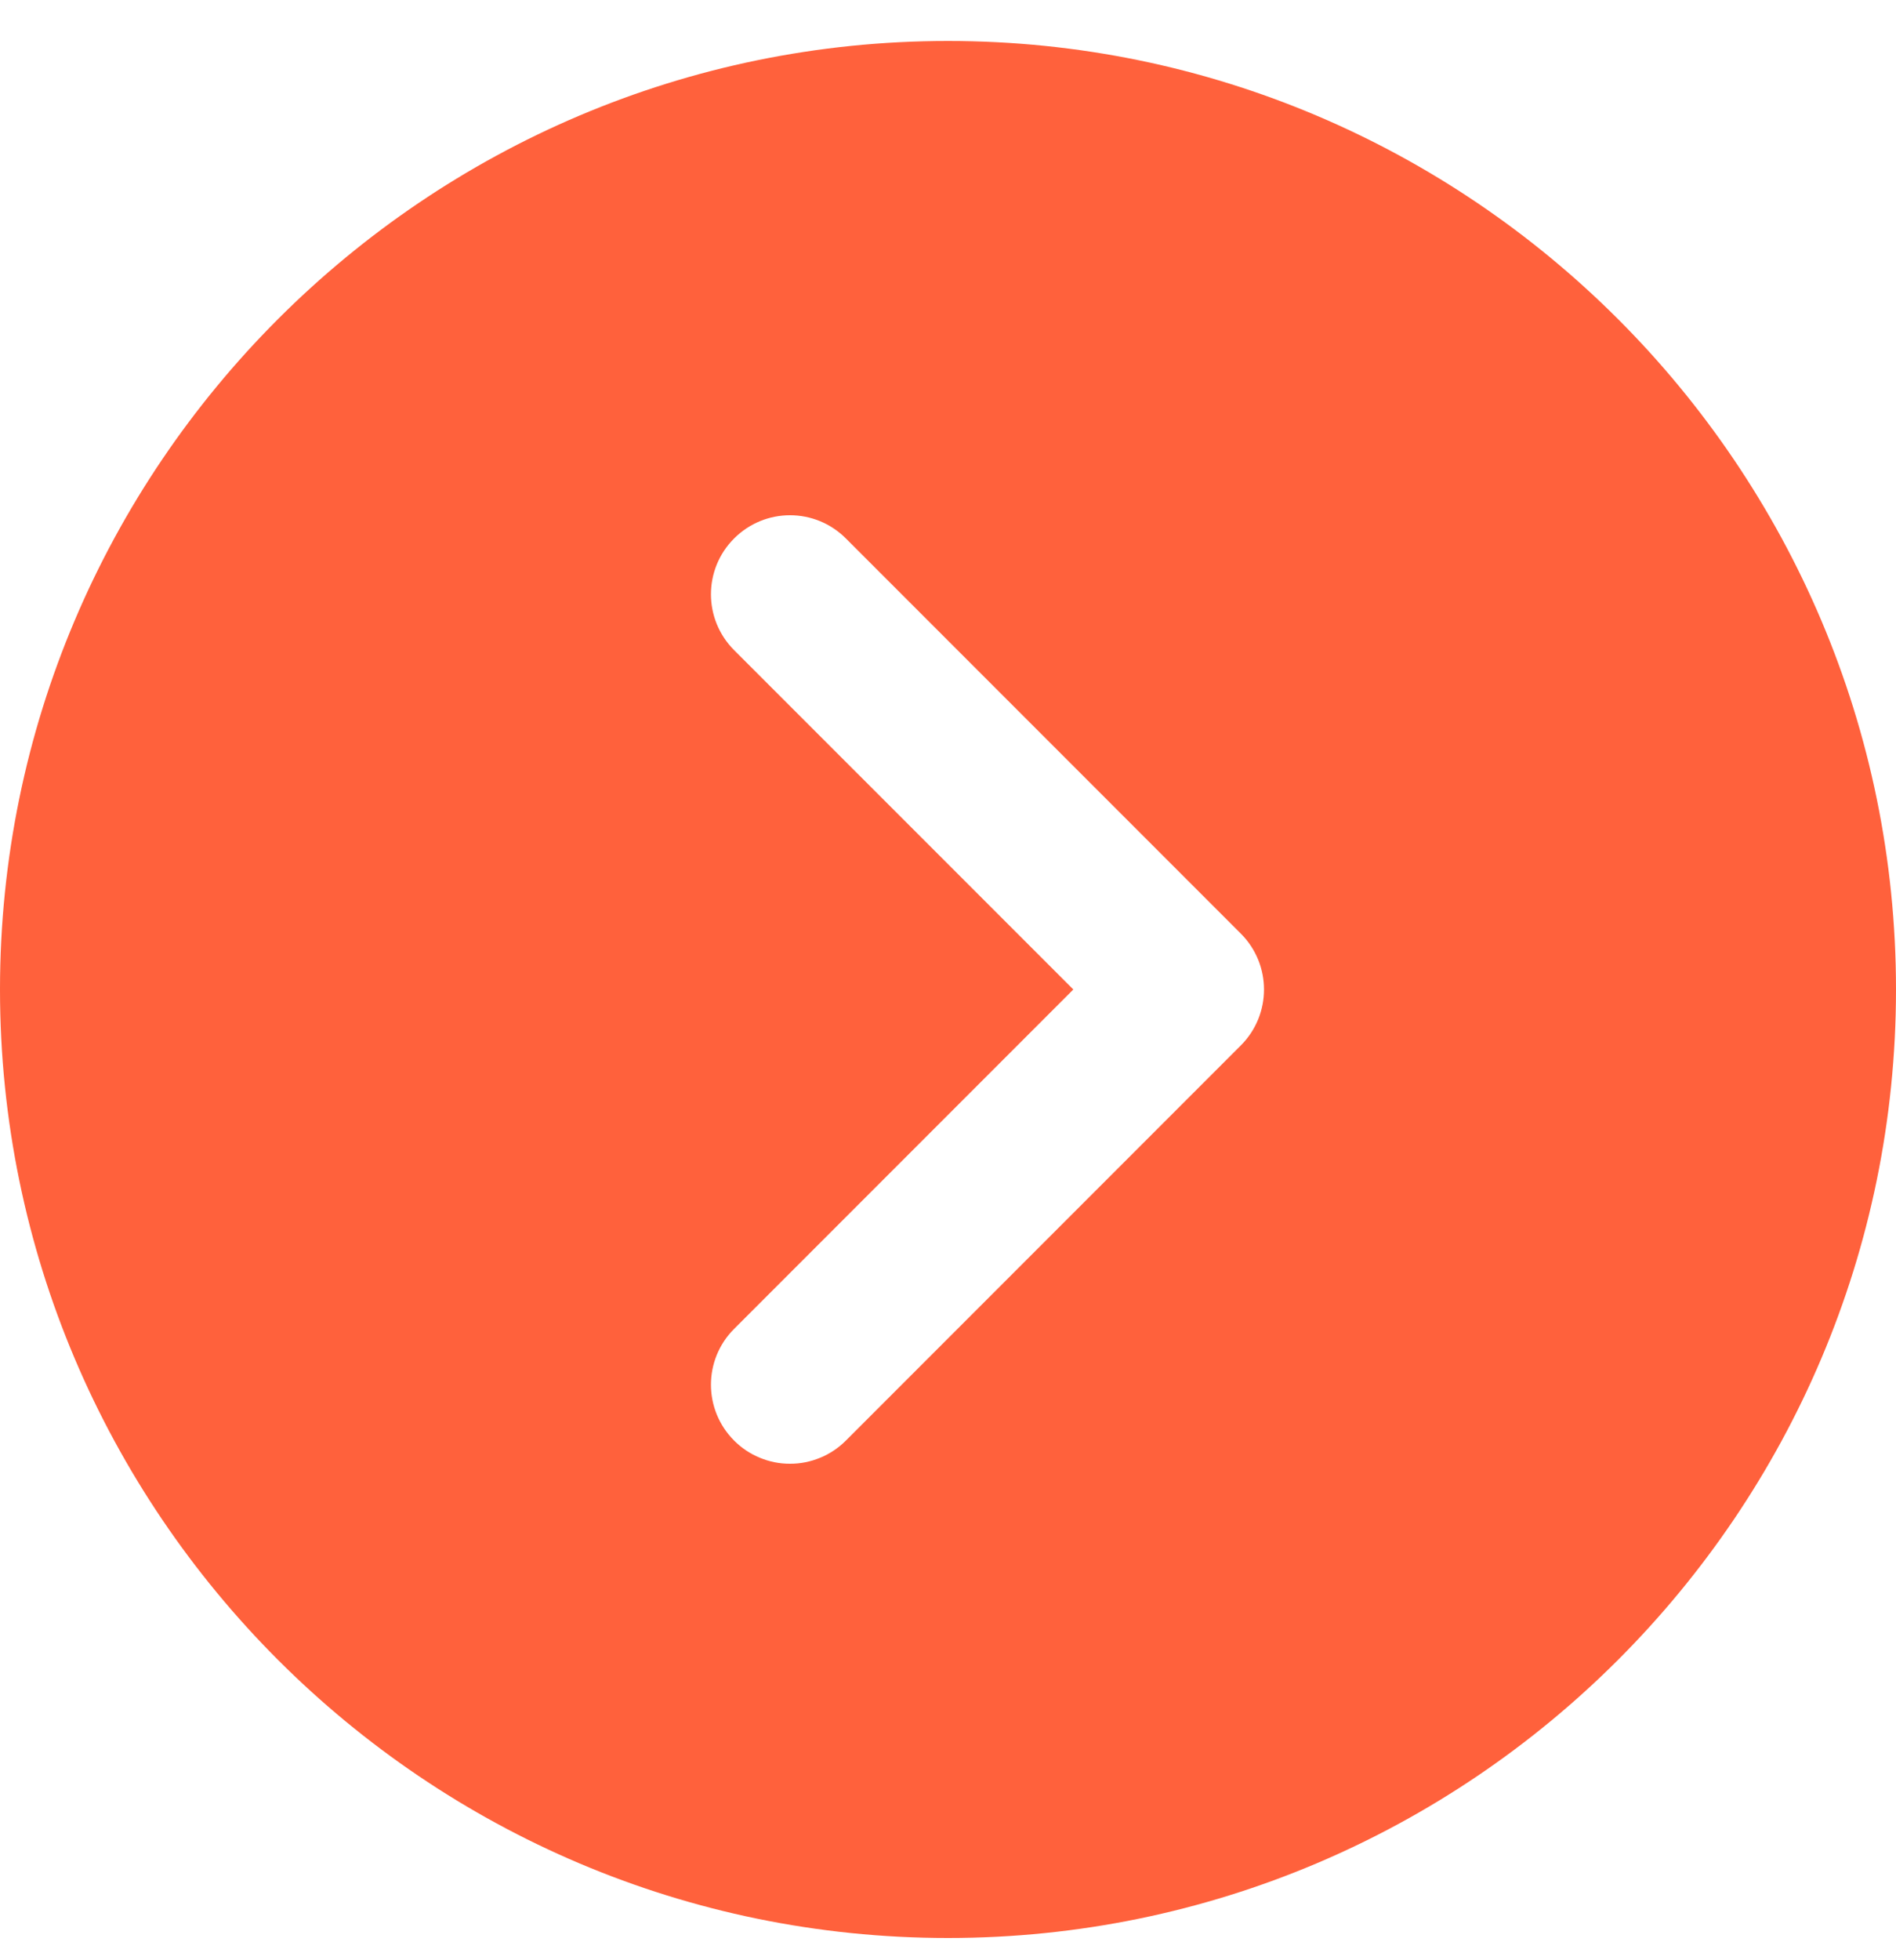
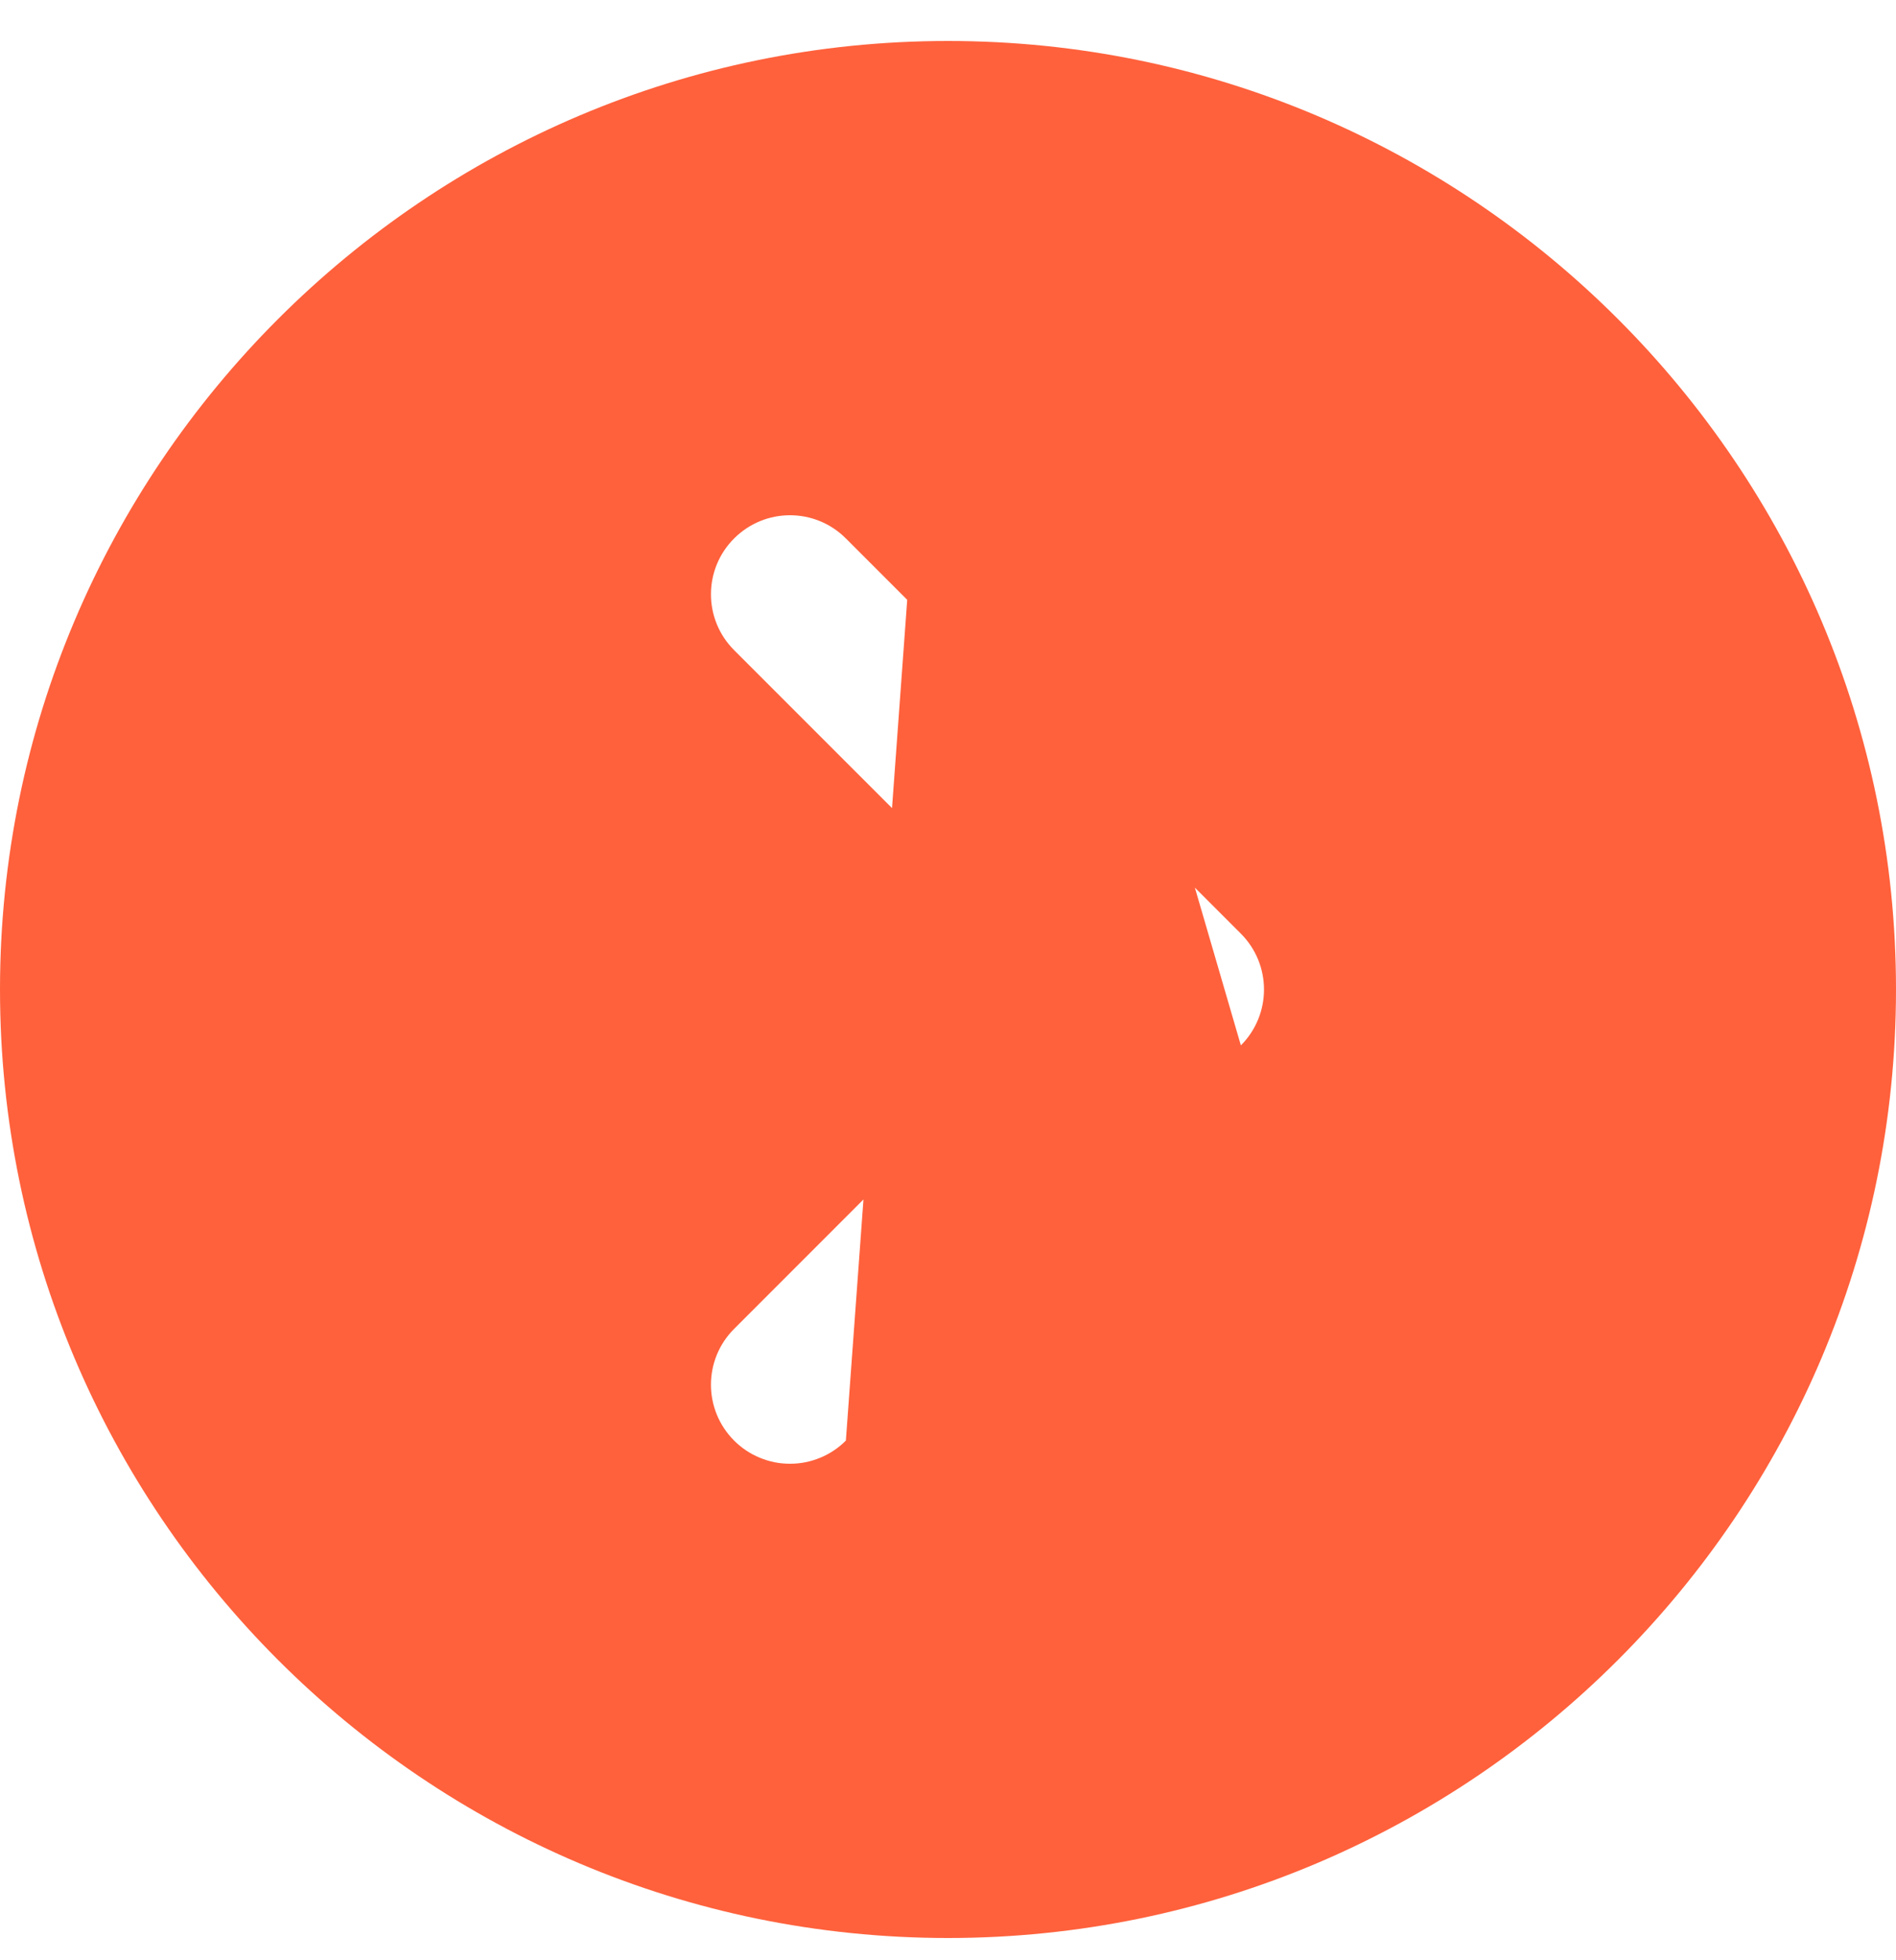
<svg xmlns="http://www.w3.org/2000/svg" width="30" height="31" viewBox="0 0 30 31" fill="none">
-   <path d="M15 0.648C6.729 0.648 0 7.377 0 15.648C0 23.92 6.729 30.648 15 30.648C23.271 30.648 30 23.92 30 15.648C30 7.377 23.271 0.648 15 0.648ZM19.634 16.532L13.384 22.782C13.268 22.898 13.13 22.991 12.978 23.053C12.827 23.116 12.664 23.149 12.5 23.148C12.336 23.149 12.173 23.116 12.022 23.053C11.87 22.991 11.732 22.898 11.616 22.782C11.127 22.293 11.127 21.503 11.616 21.015L16.983 15.648L11.616 10.282C11.127 9.793 11.127 9.003 11.616 8.515C12.105 8.026 12.895 8.026 13.384 8.515L19.634 14.765C20.122 15.254 20.122 16.043 19.634 16.532Z" fill="#FF613C" />
+   <path d="M15 0.648C6.729 0.648 0 7.377 0 15.648C0 23.92 6.729 30.648 15 30.648C23.271 30.648 30 23.92 30 15.648C30 7.377 23.271 0.648 15 0.648ZL13.384 22.782C13.268 22.898 13.13 22.991 12.978 23.053C12.827 23.116 12.664 23.149 12.5 23.148C12.336 23.149 12.173 23.116 12.022 23.053C11.87 22.991 11.732 22.898 11.616 22.782C11.127 22.293 11.127 21.503 11.616 21.015L16.983 15.648L11.616 10.282C11.127 9.793 11.127 9.003 11.616 8.515C12.105 8.026 12.895 8.026 13.384 8.515L19.634 14.765C20.122 15.254 20.122 16.043 19.634 16.532Z" fill="#FF613C" />
</svg>